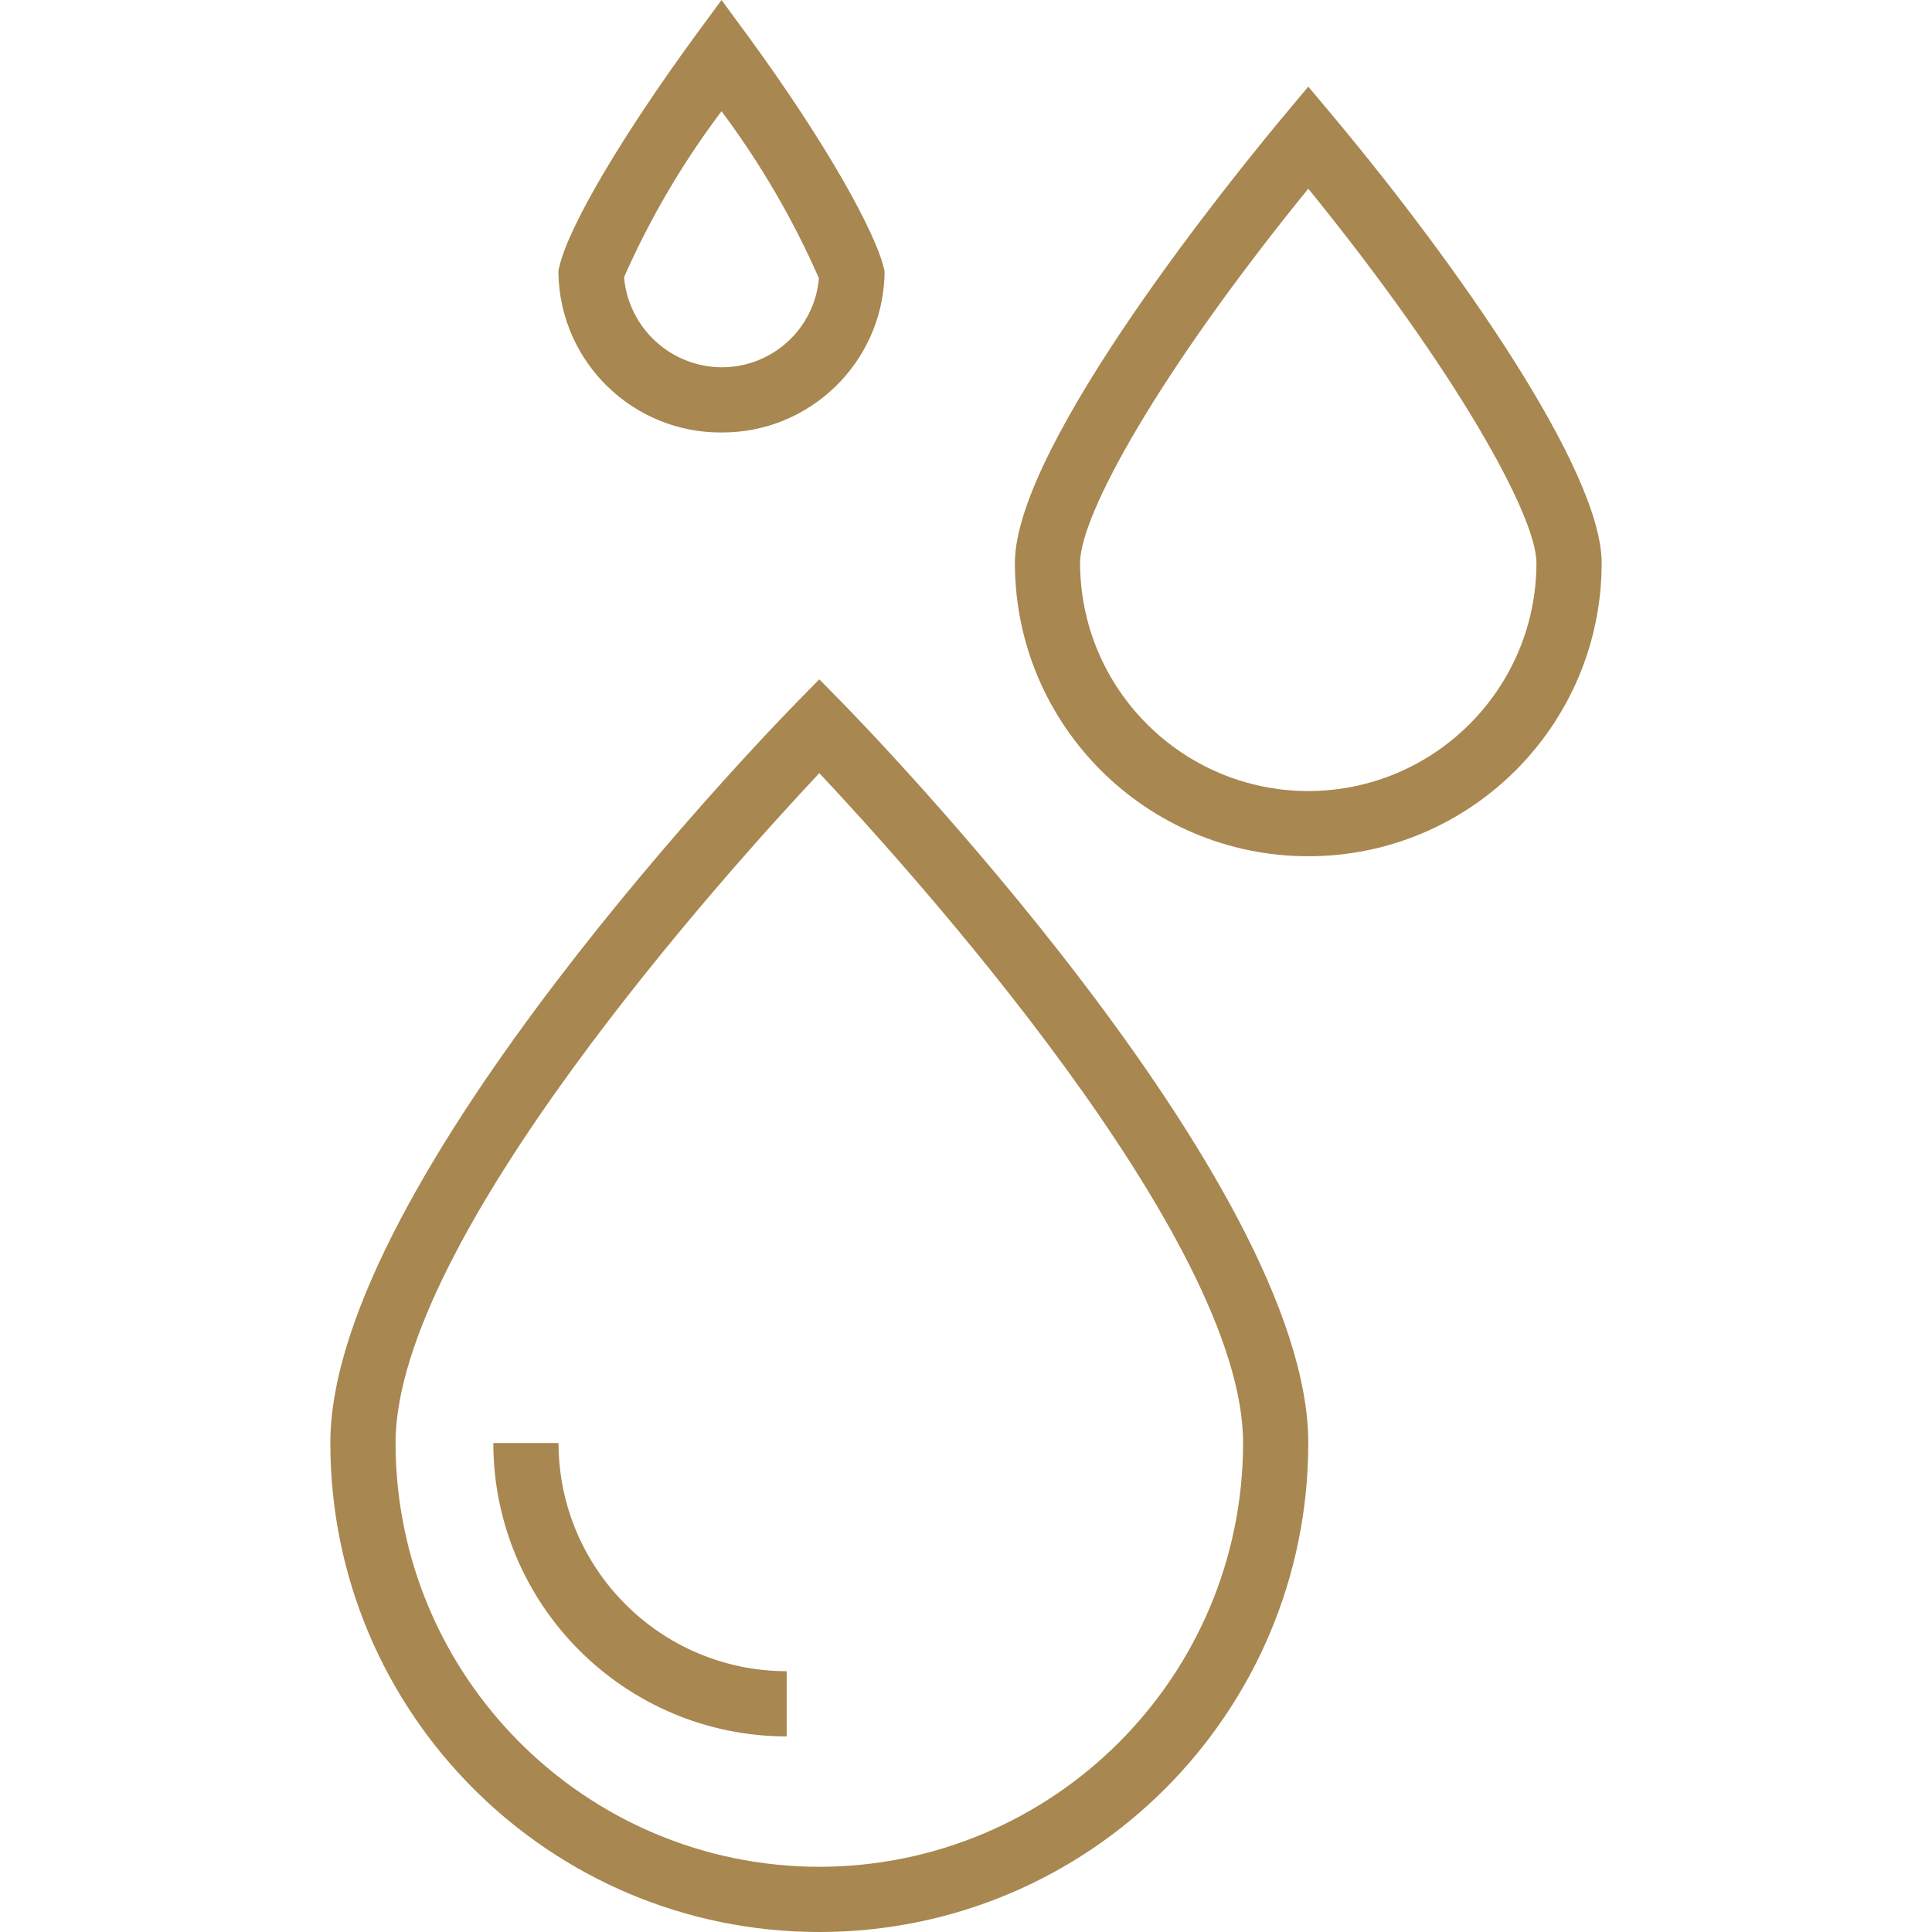
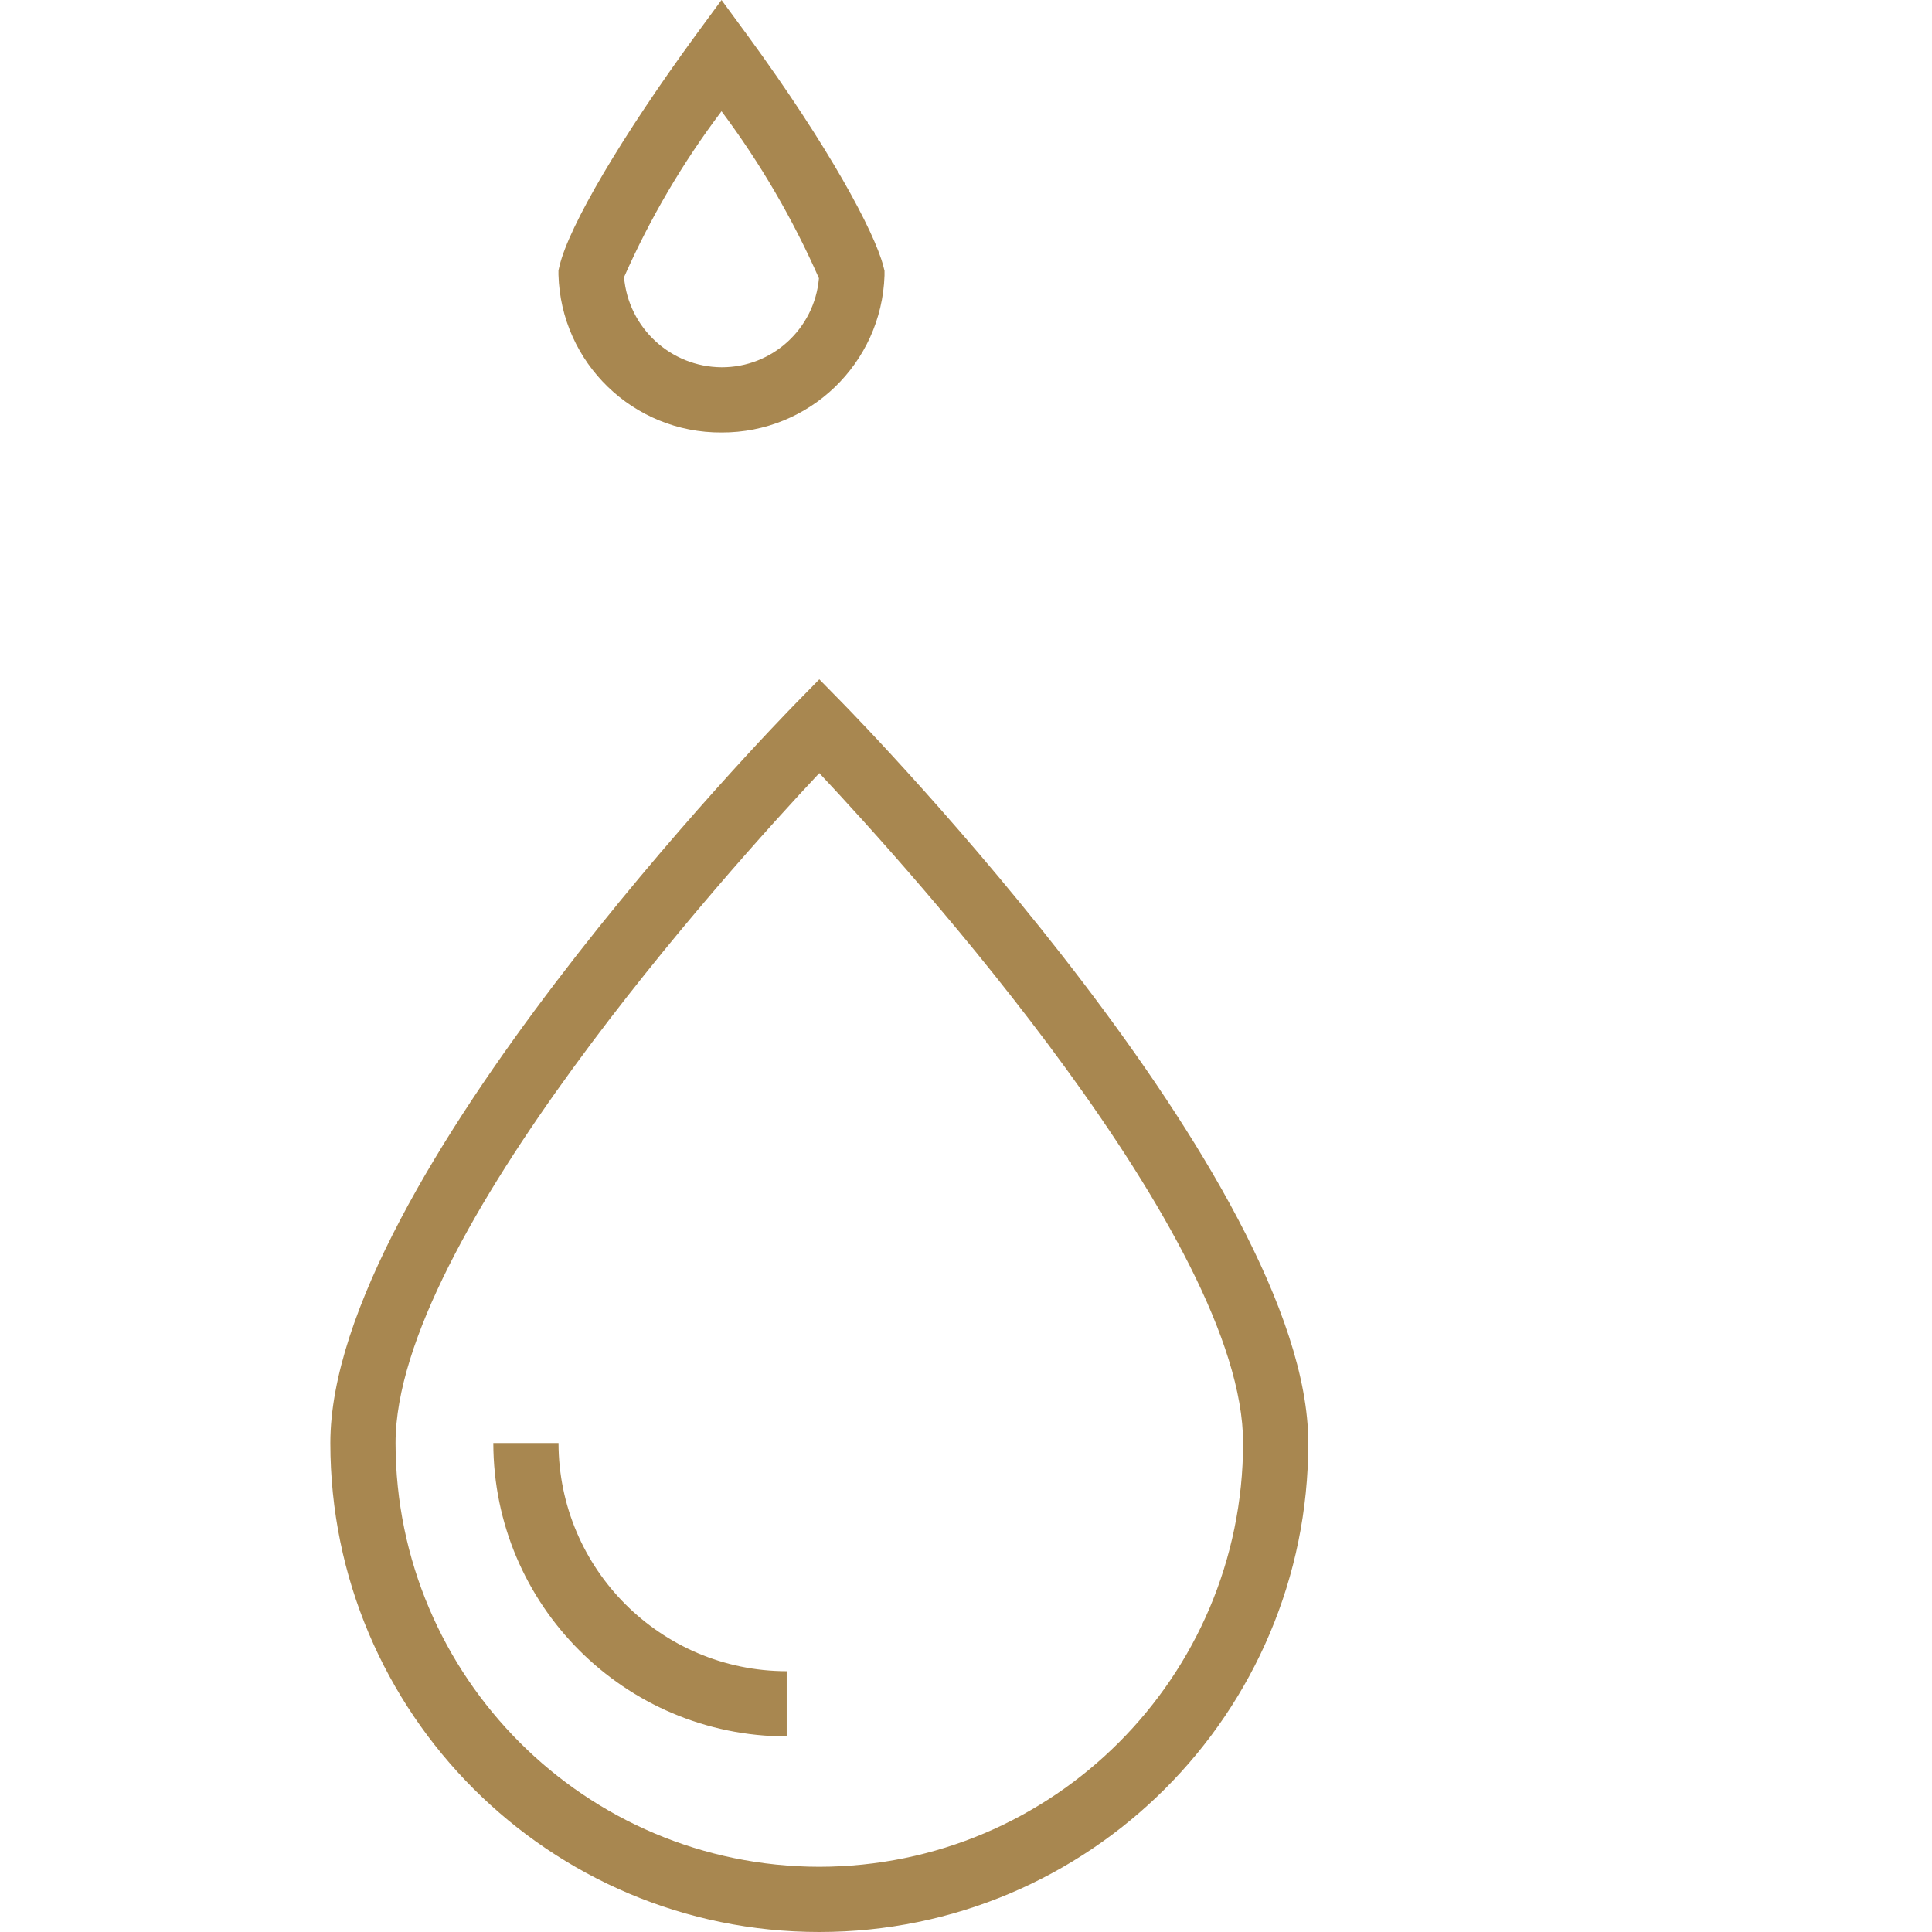
<svg xmlns="http://www.w3.org/2000/svg" width="68" height="68" viewBox="0 0 68 68" fill="none">
  <g clipPath="url(#clip0_619_447)">
    <path d="M29.656 24.745L28.837 23.91L28.018 24.745C27.346 25.433 11.627 41.555 11.627 50.79C11.627 60.295 19.332 68 28.837 68C38.342 68 46.047 60.295 46.047 50.79C46.047 41.555 30.329 25.433 29.656 24.745ZM28.837 65.705C20.604 65.696 13.931 59.023 13.922 50.79C13.922 43.599 25.605 30.655 28.837 27.211C32.069 30.653 43.753 43.595 43.753 50.79C43.743 59.023 37.071 65.696 28.837 65.705Z" fill="#A88750" />
    <path d="M19.658 50.79H17.363C17.37 56.49 21.989 61.11 27.689 61.116V58.821C23.256 58.816 19.664 55.223 19.658 50.79Z" fill="#A88750" />
-     <path d="M46.931 4.102L46.047 3.049L45.166 4.103C43.592 5.992 35.721 15.627 35.721 19.811C35.721 25.514 40.344 30.137 46.047 30.137C51.75 30.137 56.373 25.514 56.373 19.811C56.373 16.558 51.286 9.315 46.931 4.102ZM46.047 27.843C41.614 27.837 38.021 24.245 38.015 19.811C38.015 18.132 40.769 13.133 46.047 6.641C51.27 13.066 54.078 18.167 54.078 19.811C54.073 24.245 50.48 27.837 46.047 27.843Z" fill="#A88750" />
    <path d="M31.091 9.369C30.777 8.154 29.182 5.176 26.325 1.266L25.395 0L24.468 1.262C21.897 4.781 20.02 7.957 19.691 9.37L19.656 9.517V9.668C19.741 12.771 22.29 15.239 25.395 15.222C28.487 15.235 31.029 12.788 31.132 9.699V9.531L31.091 9.369ZM25.395 12.927C23.605 12.914 22.118 11.54 21.964 9.756C22.879 7.683 24.03 5.723 25.395 3.915C26.758 5.738 27.908 7.71 28.824 9.794C28.67 11.571 27.179 12.934 25.395 12.927Z" fill="#A88750" />
  </g>
  <defs>
    <clipPath id="clip0_619_447">
-       <rect width="68" height="68" fill="white" />
-     </clipPath>
+       </clipPath>
  </defs>
</svg>